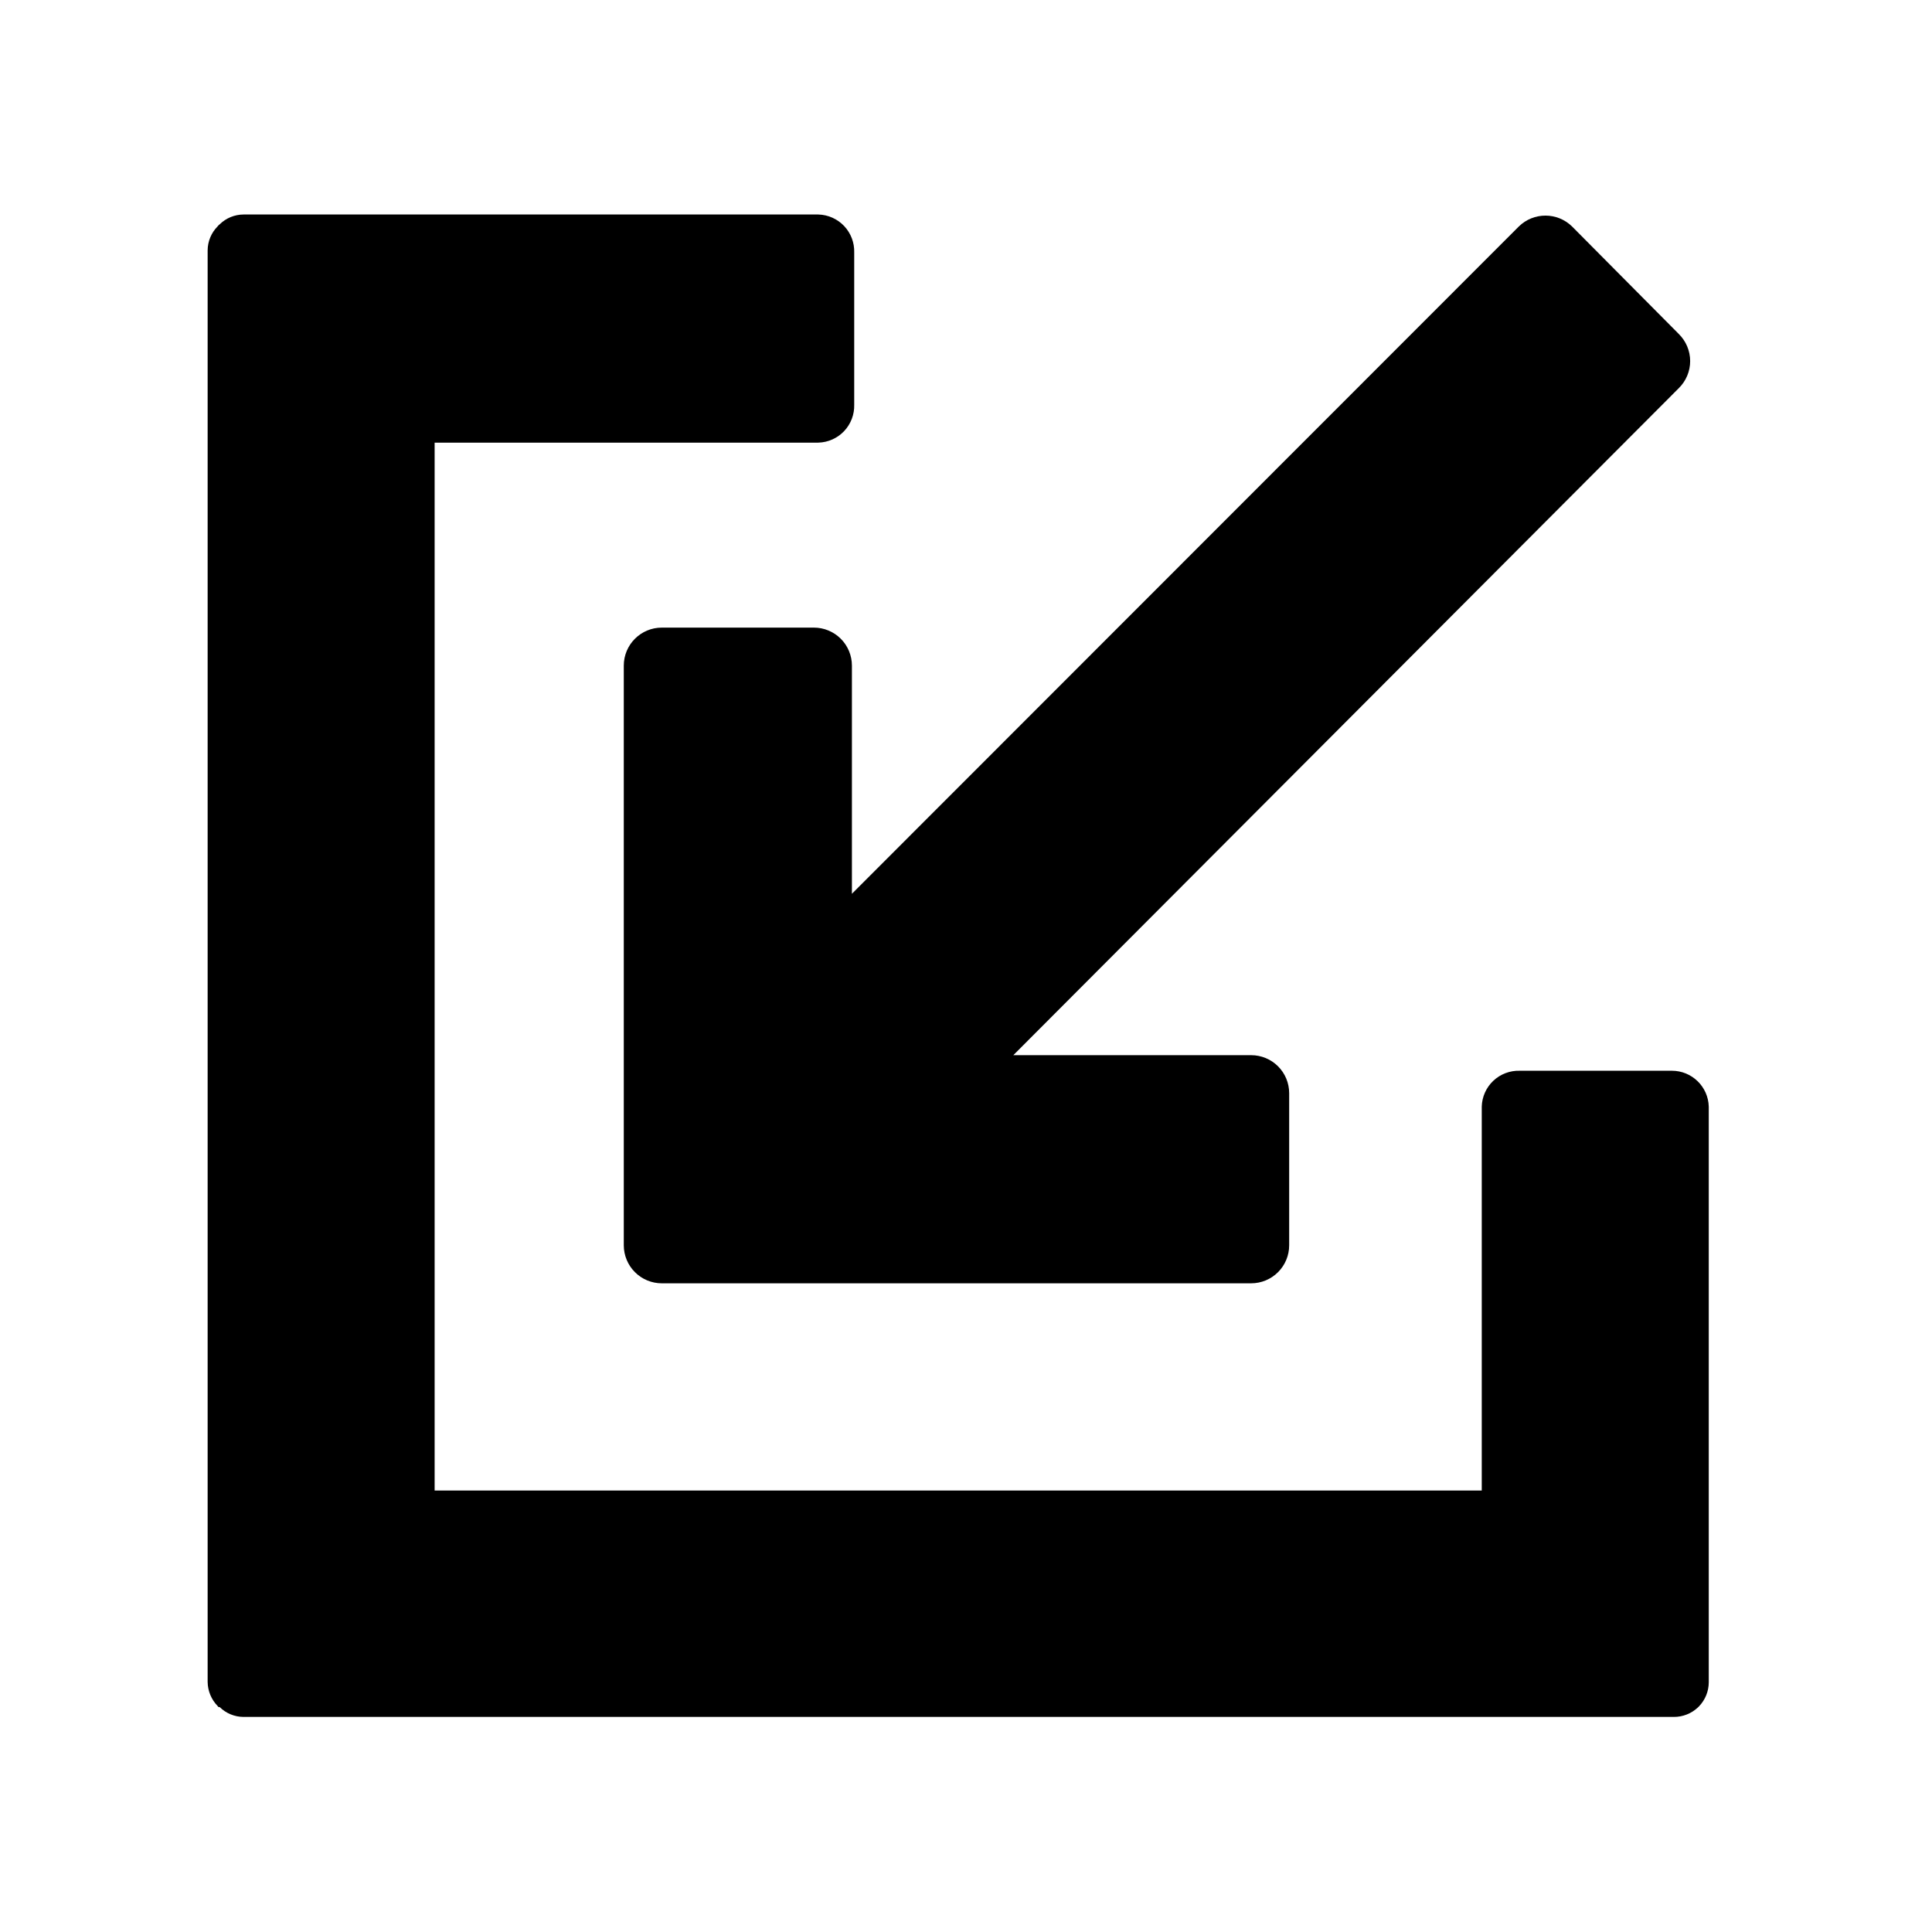
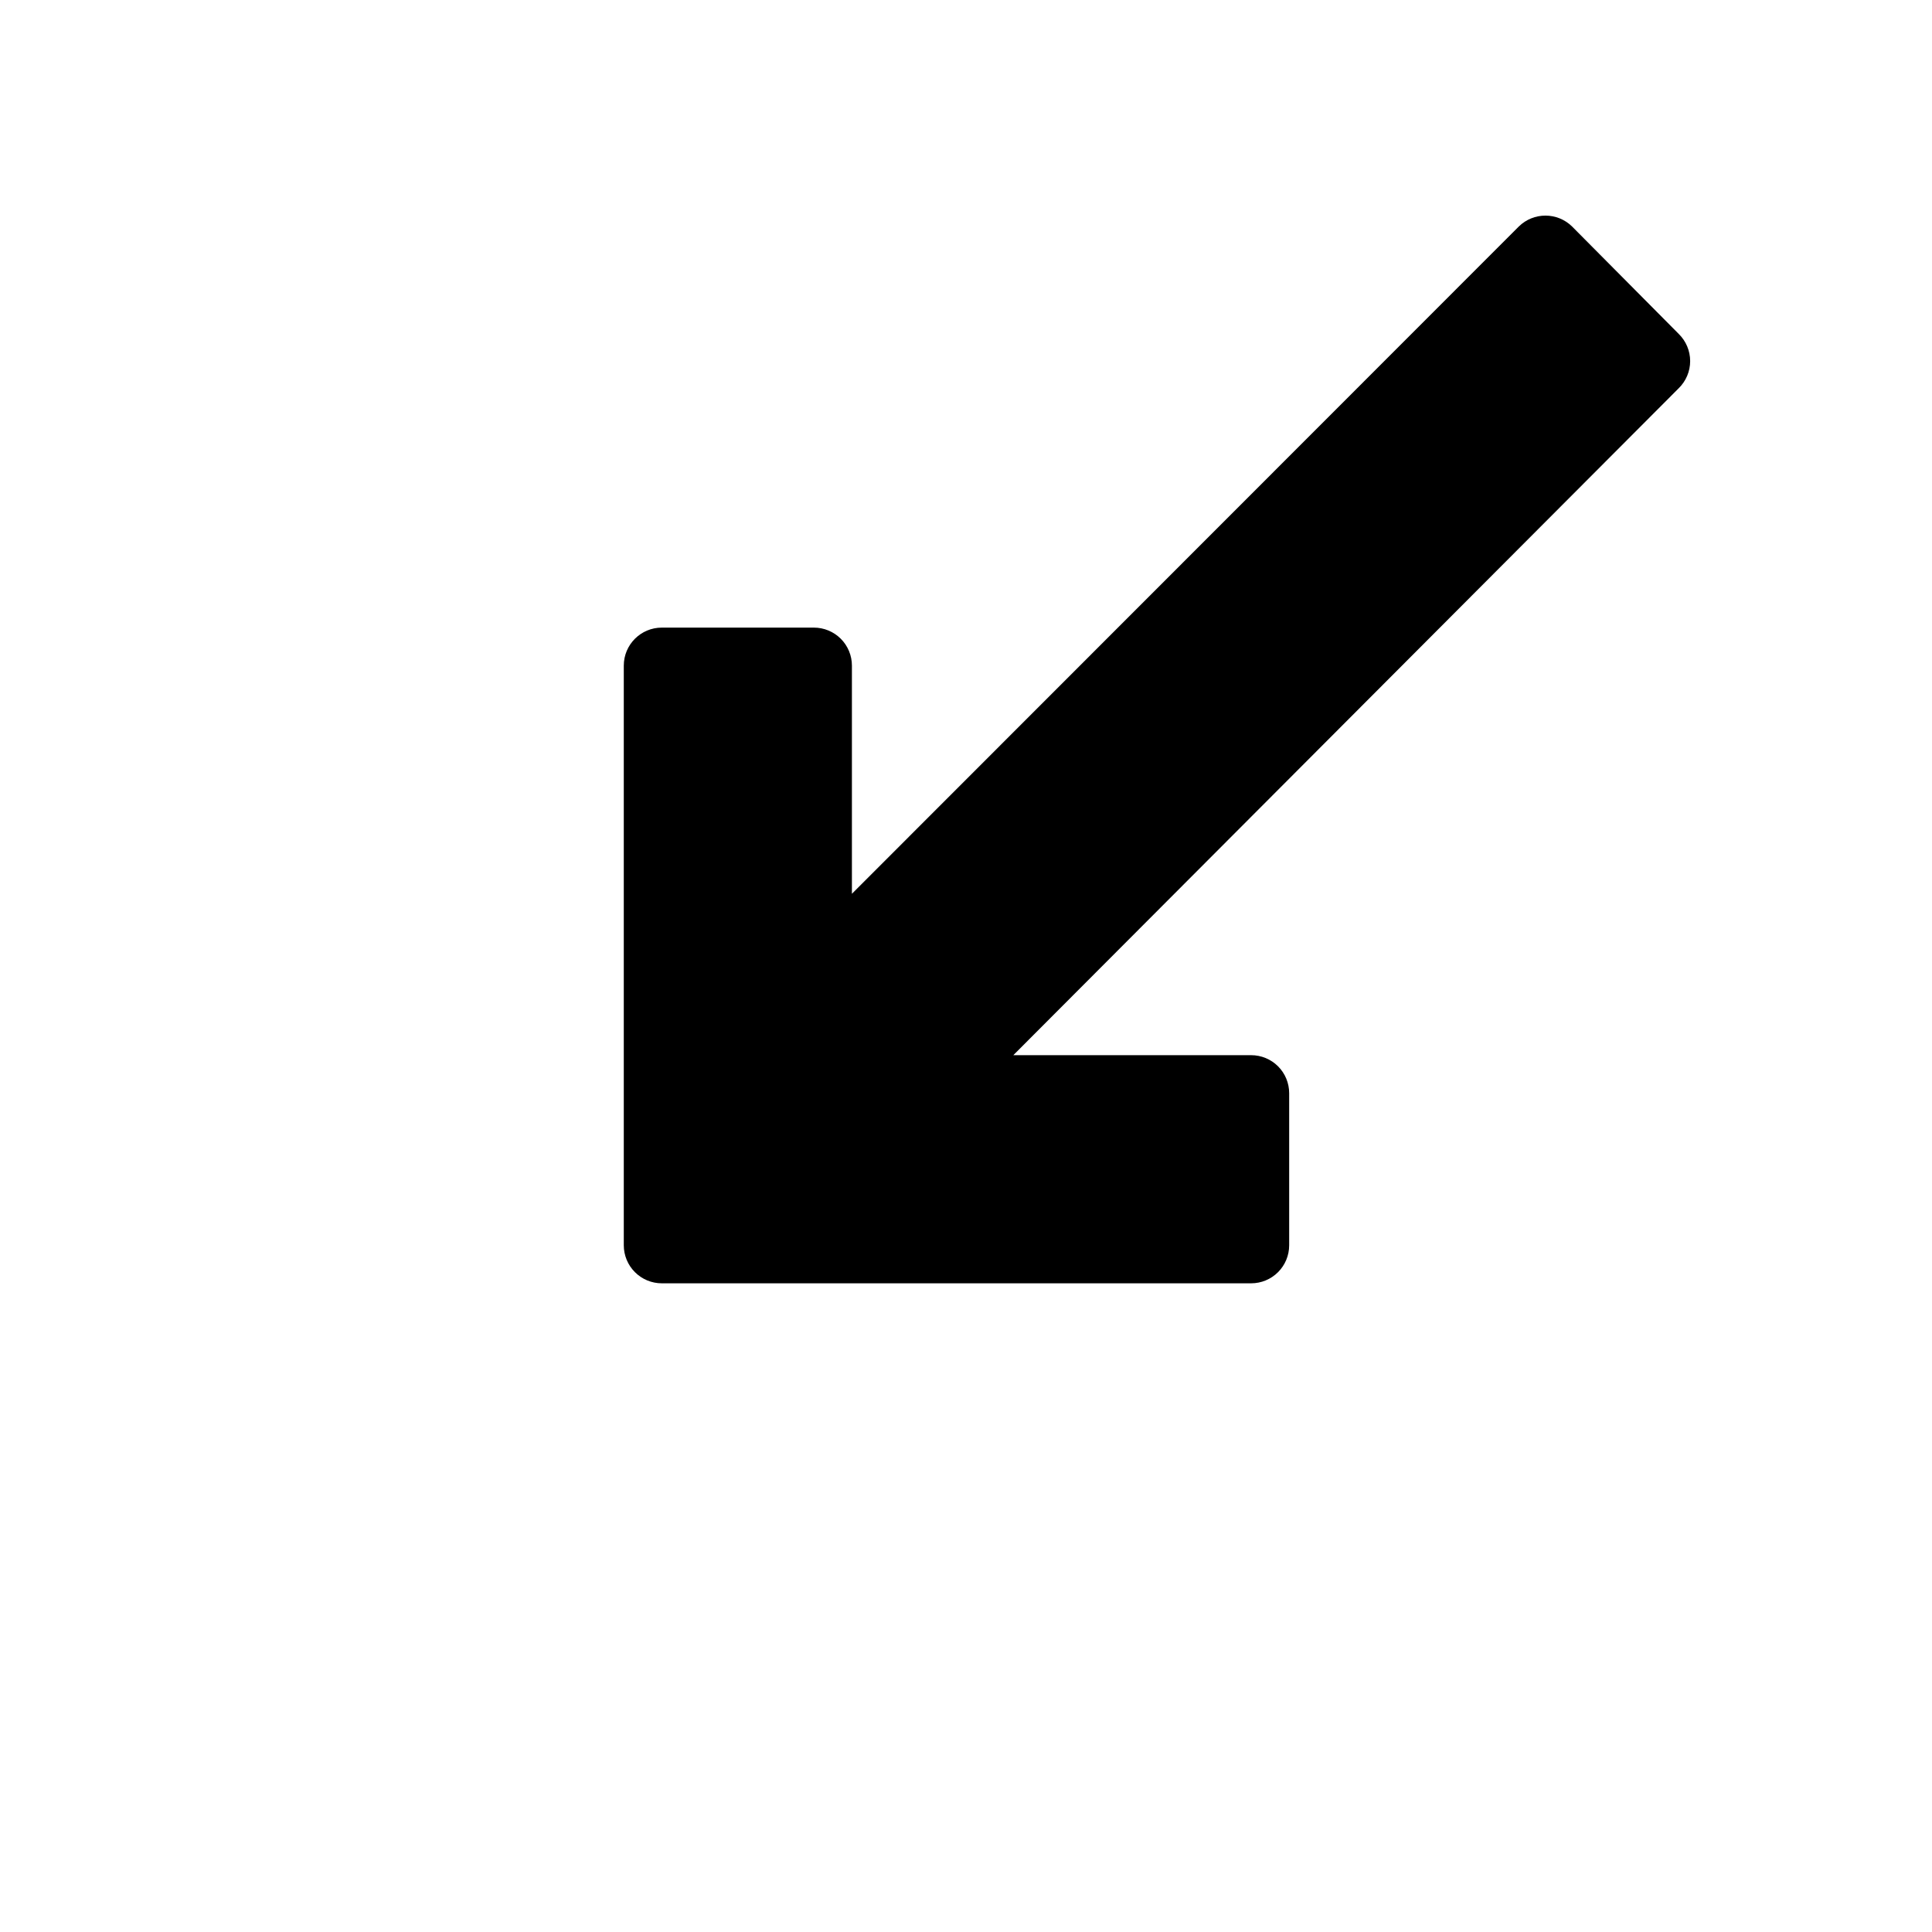
<svg xmlns="http://www.w3.org/2000/svg" fill="#000000" width="800px" height="800px" version="1.1" viewBox="144 144 512 512">
  <g>
    <path d="m319.39 484.09h156.18c2.672 0 5.234-1.062 7.125-2.953 1.891-1.891 2.949-4.453 2.949-7.125v-40.305c0-2.672-1.059-5.234-2.949-7.125-1.891-1.891-4.453-2.949-7.125-2.949h-63.027l176.33-176.74c1.941-1.895 3.035-4.492 3.035-7.203s-1.094-5.309-3.035-7.207l-28.262-28.465c-3.918-3.84-10.188-3.84-14.105 0l-176.74 176.84v-60.457c0-2.676-1.062-5.238-2.949-7.125-1.891-1.891-4.453-2.953-7.125-2.953h-40.305c-5.566 0-10.078 4.512-10.078 10.078v153.61c0 2.672 1.062 5.234 2.953 7.125 1.887 1.891 4.449 2.953 7.125 2.953z" />
-     <path d="m587.06 427.76h-40.305c-2.602-0.082-5.125 0.879-7.019 2.664-1.891 1.789-2.992 4.258-3.055 6.859v101.72h-277.5v-277.7h101.67c2.602-0.066 5.07-1.168 6.859-3.059 1.785-1.891 2.746-4.418 2.664-7.019v-40.305c0.082-2.602-0.879-5.125-2.664-7.019-1.789-1.891-4.258-2.988-6.859-3.055h-152.3c-2.379 0.008-4.656 0.945-6.348 2.617l-0.301 0.25-0.25 0.301-0.004 0.004c-1.672 1.691-2.613 3.973-2.621 6.348v379.37c0.031 2.371 0.969 4.644 2.621 6.348l0.25 0.301h0.305c1.691 1.672 3.969 2.613 6.348 2.621h379.02c2.379 0.012 4.668-0.891 6.398-2.519l0.301-0.301c1.641-1.711 2.562-3.981 2.57-6.352v-152.55c-0.137-5.301-4.473-9.523-9.773-9.523z" />
  </g>
</svg>